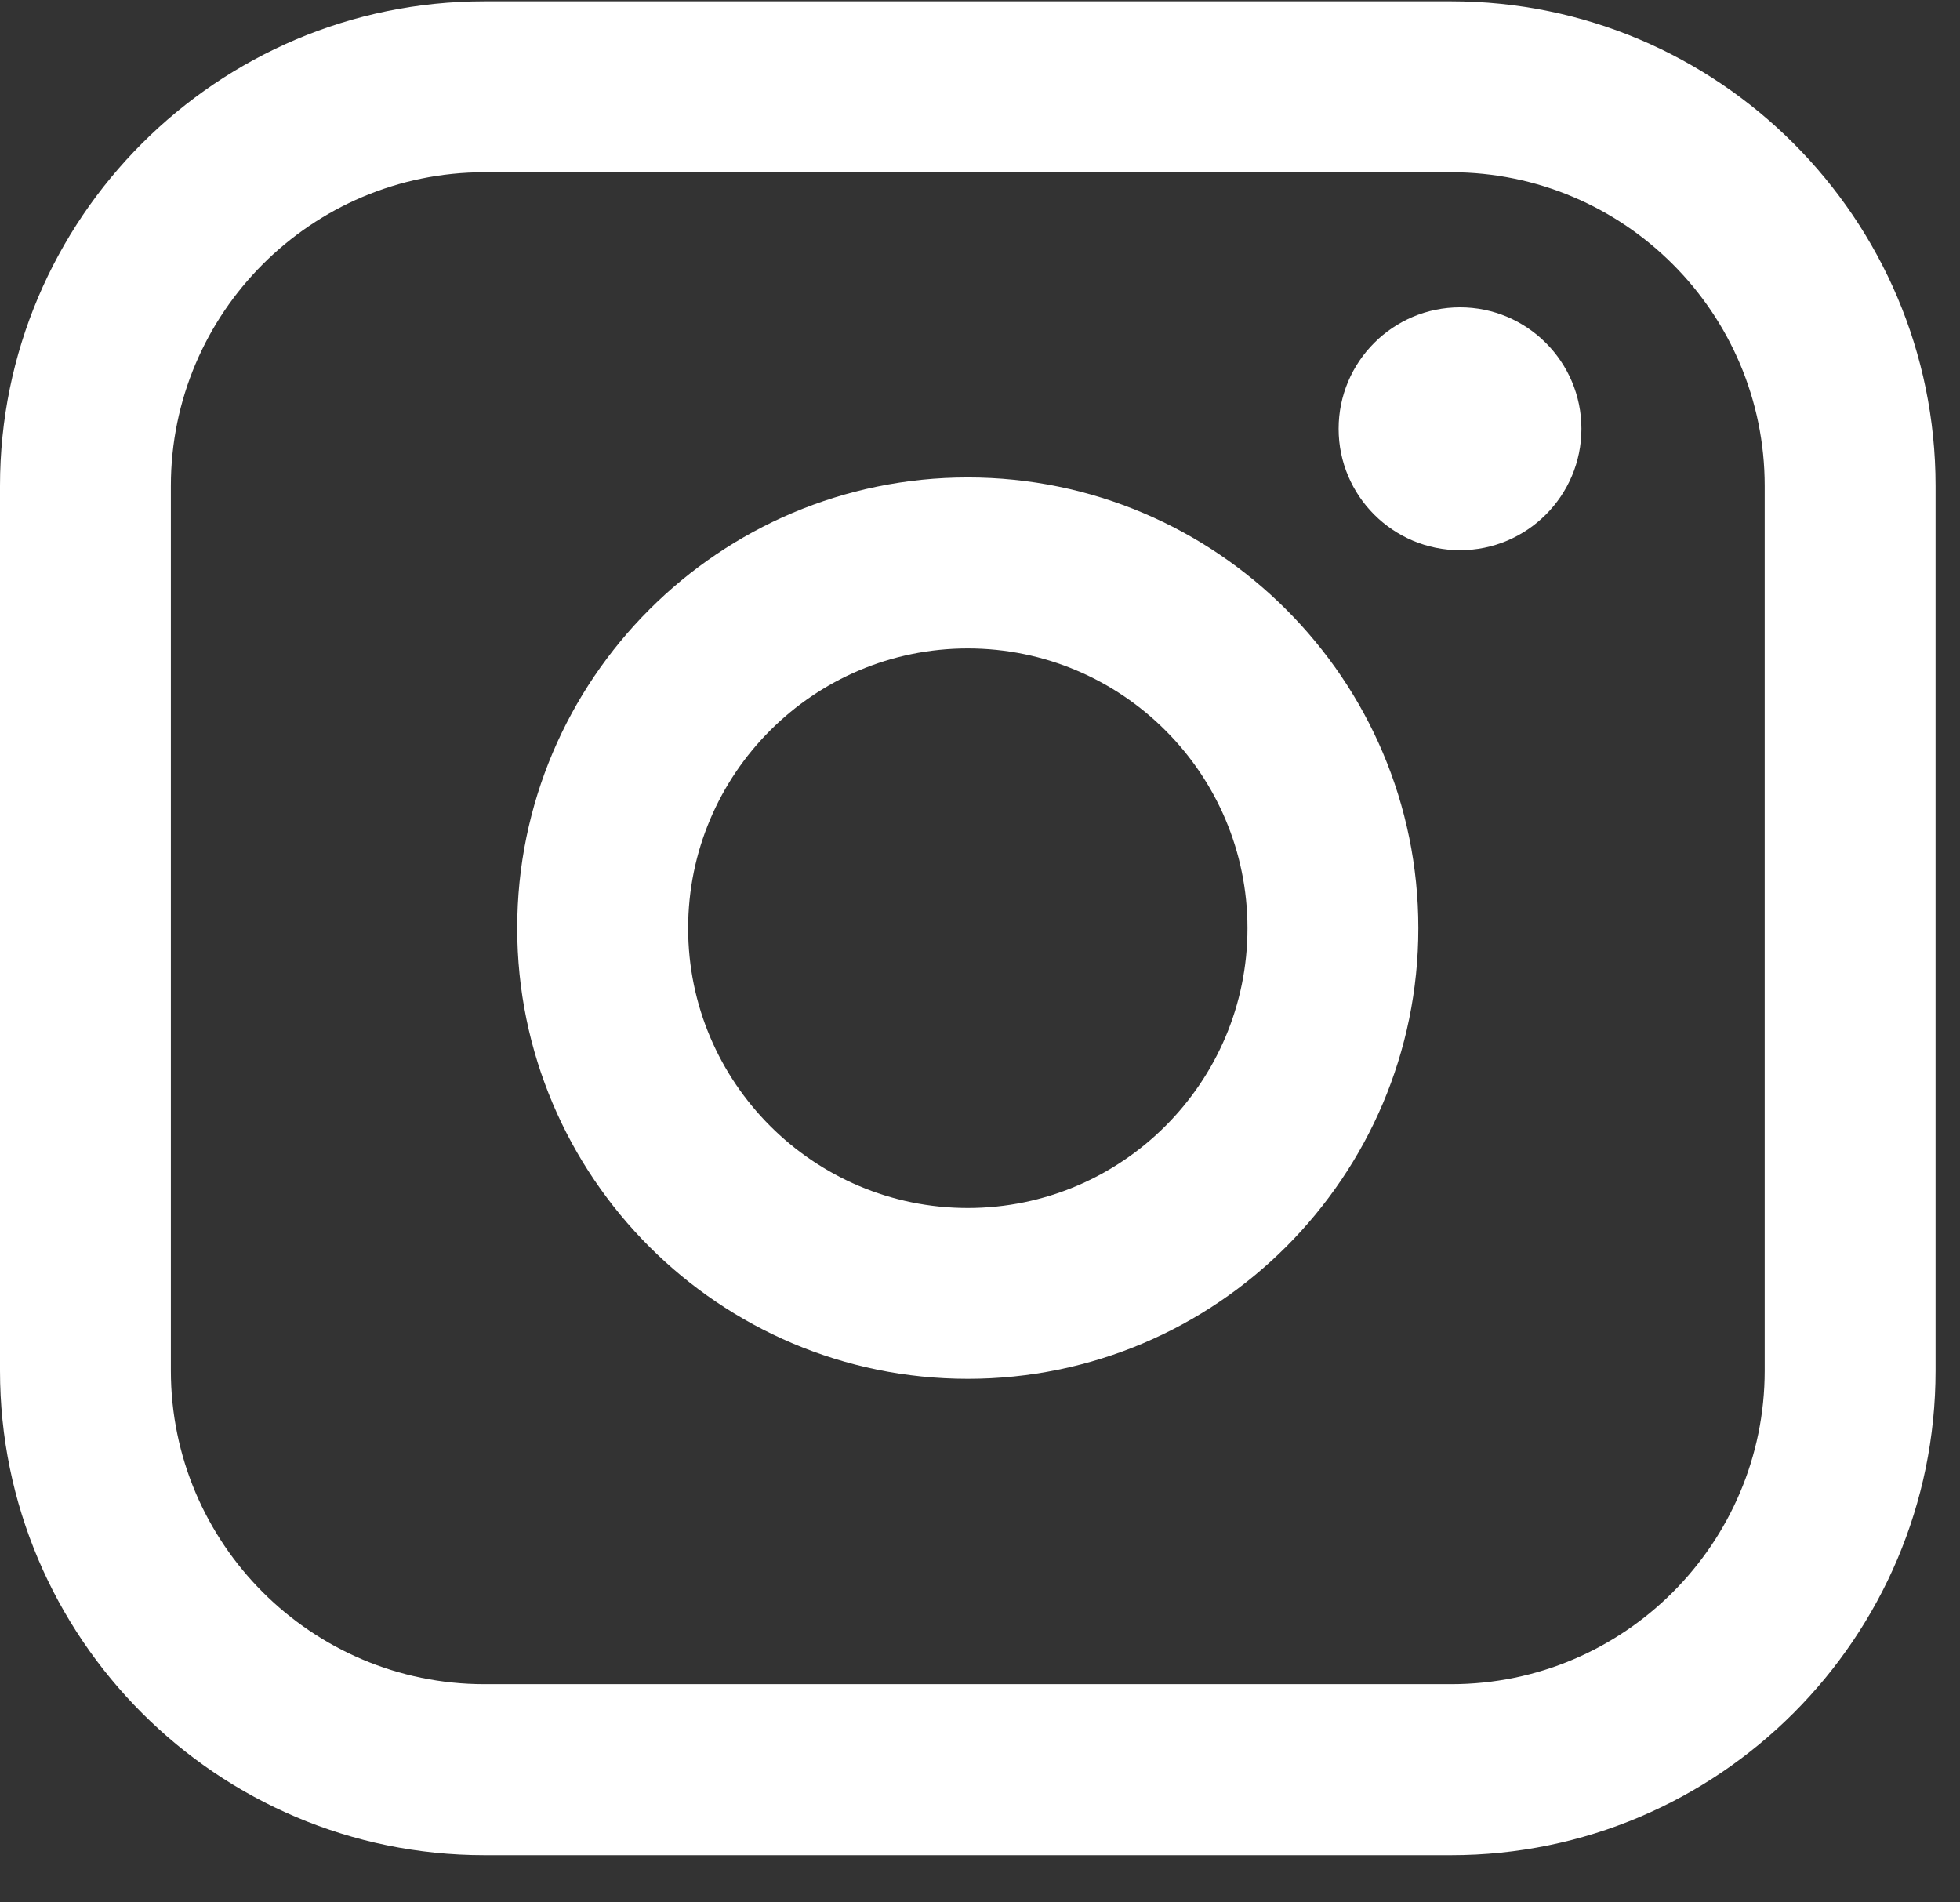
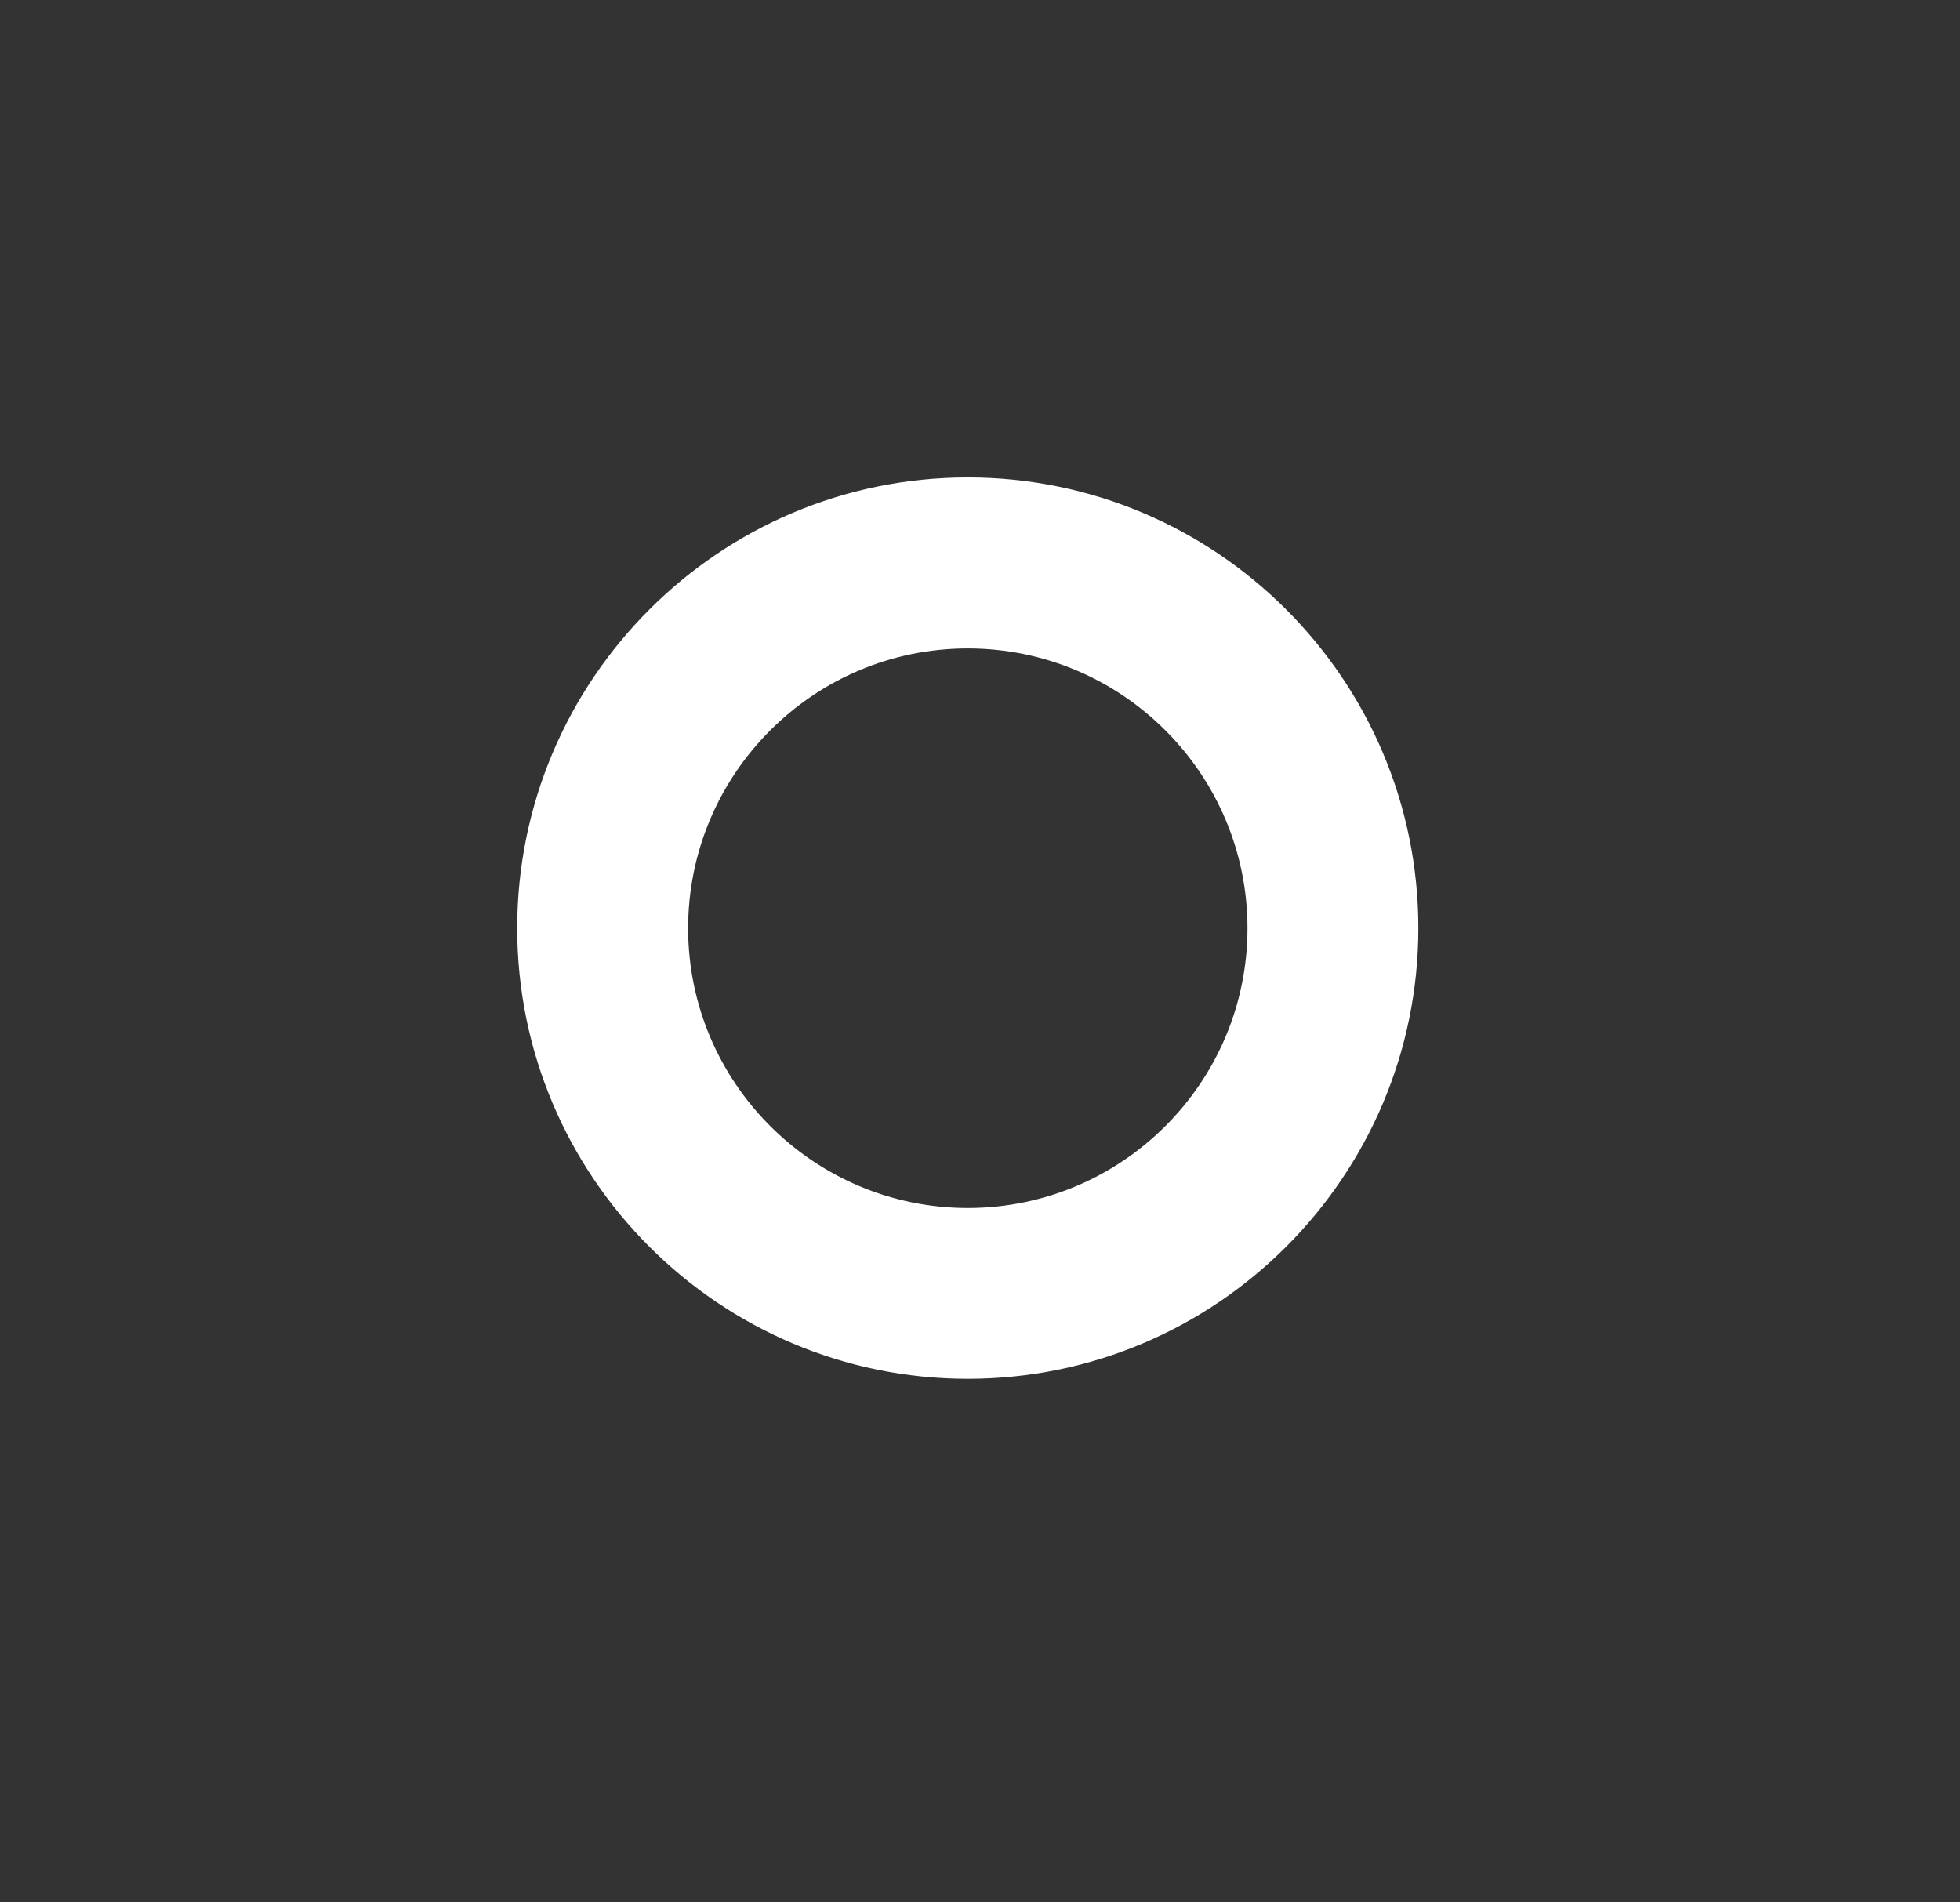
<svg xmlns="http://www.w3.org/2000/svg" width="34" height="33" viewBox="0 0 34 33" fill="none">
  <rect x="0" y="0" width="34" height="33" fill="#333333" stroke="none" />
-   <path d="M25.174 0.023H8.403C3.769 0.023 0 3.793 0 8.428V23.776C0 28.41 3.769 32.181 8.403 32.181H25.174C29.807 32.181 33.576 28.41 33.576 23.776V8.428C33.576 3.793 29.807 0.023 25.174 0.023ZM2.964 8.428C2.964 5.429 5.404 2.988 8.403 2.988H25.174C28.172 2.988 30.612 5.429 30.612 8.428V23.776C30.612 26.775 28.172 29.215 25.174 29.215H8.403C5.404 29.215 2.964 26.775 2.964 23.776V8.428Z" fill="white" />
  <path d="M16.788 23.918C21.097 23.918 24.604 20.412 24.604 16.1C24.604 11.788 21.099 8.282 16.788 8.282C12.478 8.282 8.972 11.788 8.972 16.1C8.972 20.412 12.478 23.918 16.788 23.918ZM16.788 11.248C19.464 11.248 21.64 13.425 21.64 16.102C21.64 18.778 19.464 20.955 16.788 20.955C14.113 20.955 11.937 18.778 11.937 16.102C11.937 13.425 14.113 11.248 16.788 11.248Z" fill="white" />
-   <path d="M25.327 9.544C26.488 9.544 27.433 8.6 27.433 7.438C27.433 6.275 26.489 5.331 25.327 5.331C24.165 5.331 23.221 6.275 23.221 7.438C23.221 8.6 24.165 9.544 25.327 9.544Z" fill="white" />
</svg>